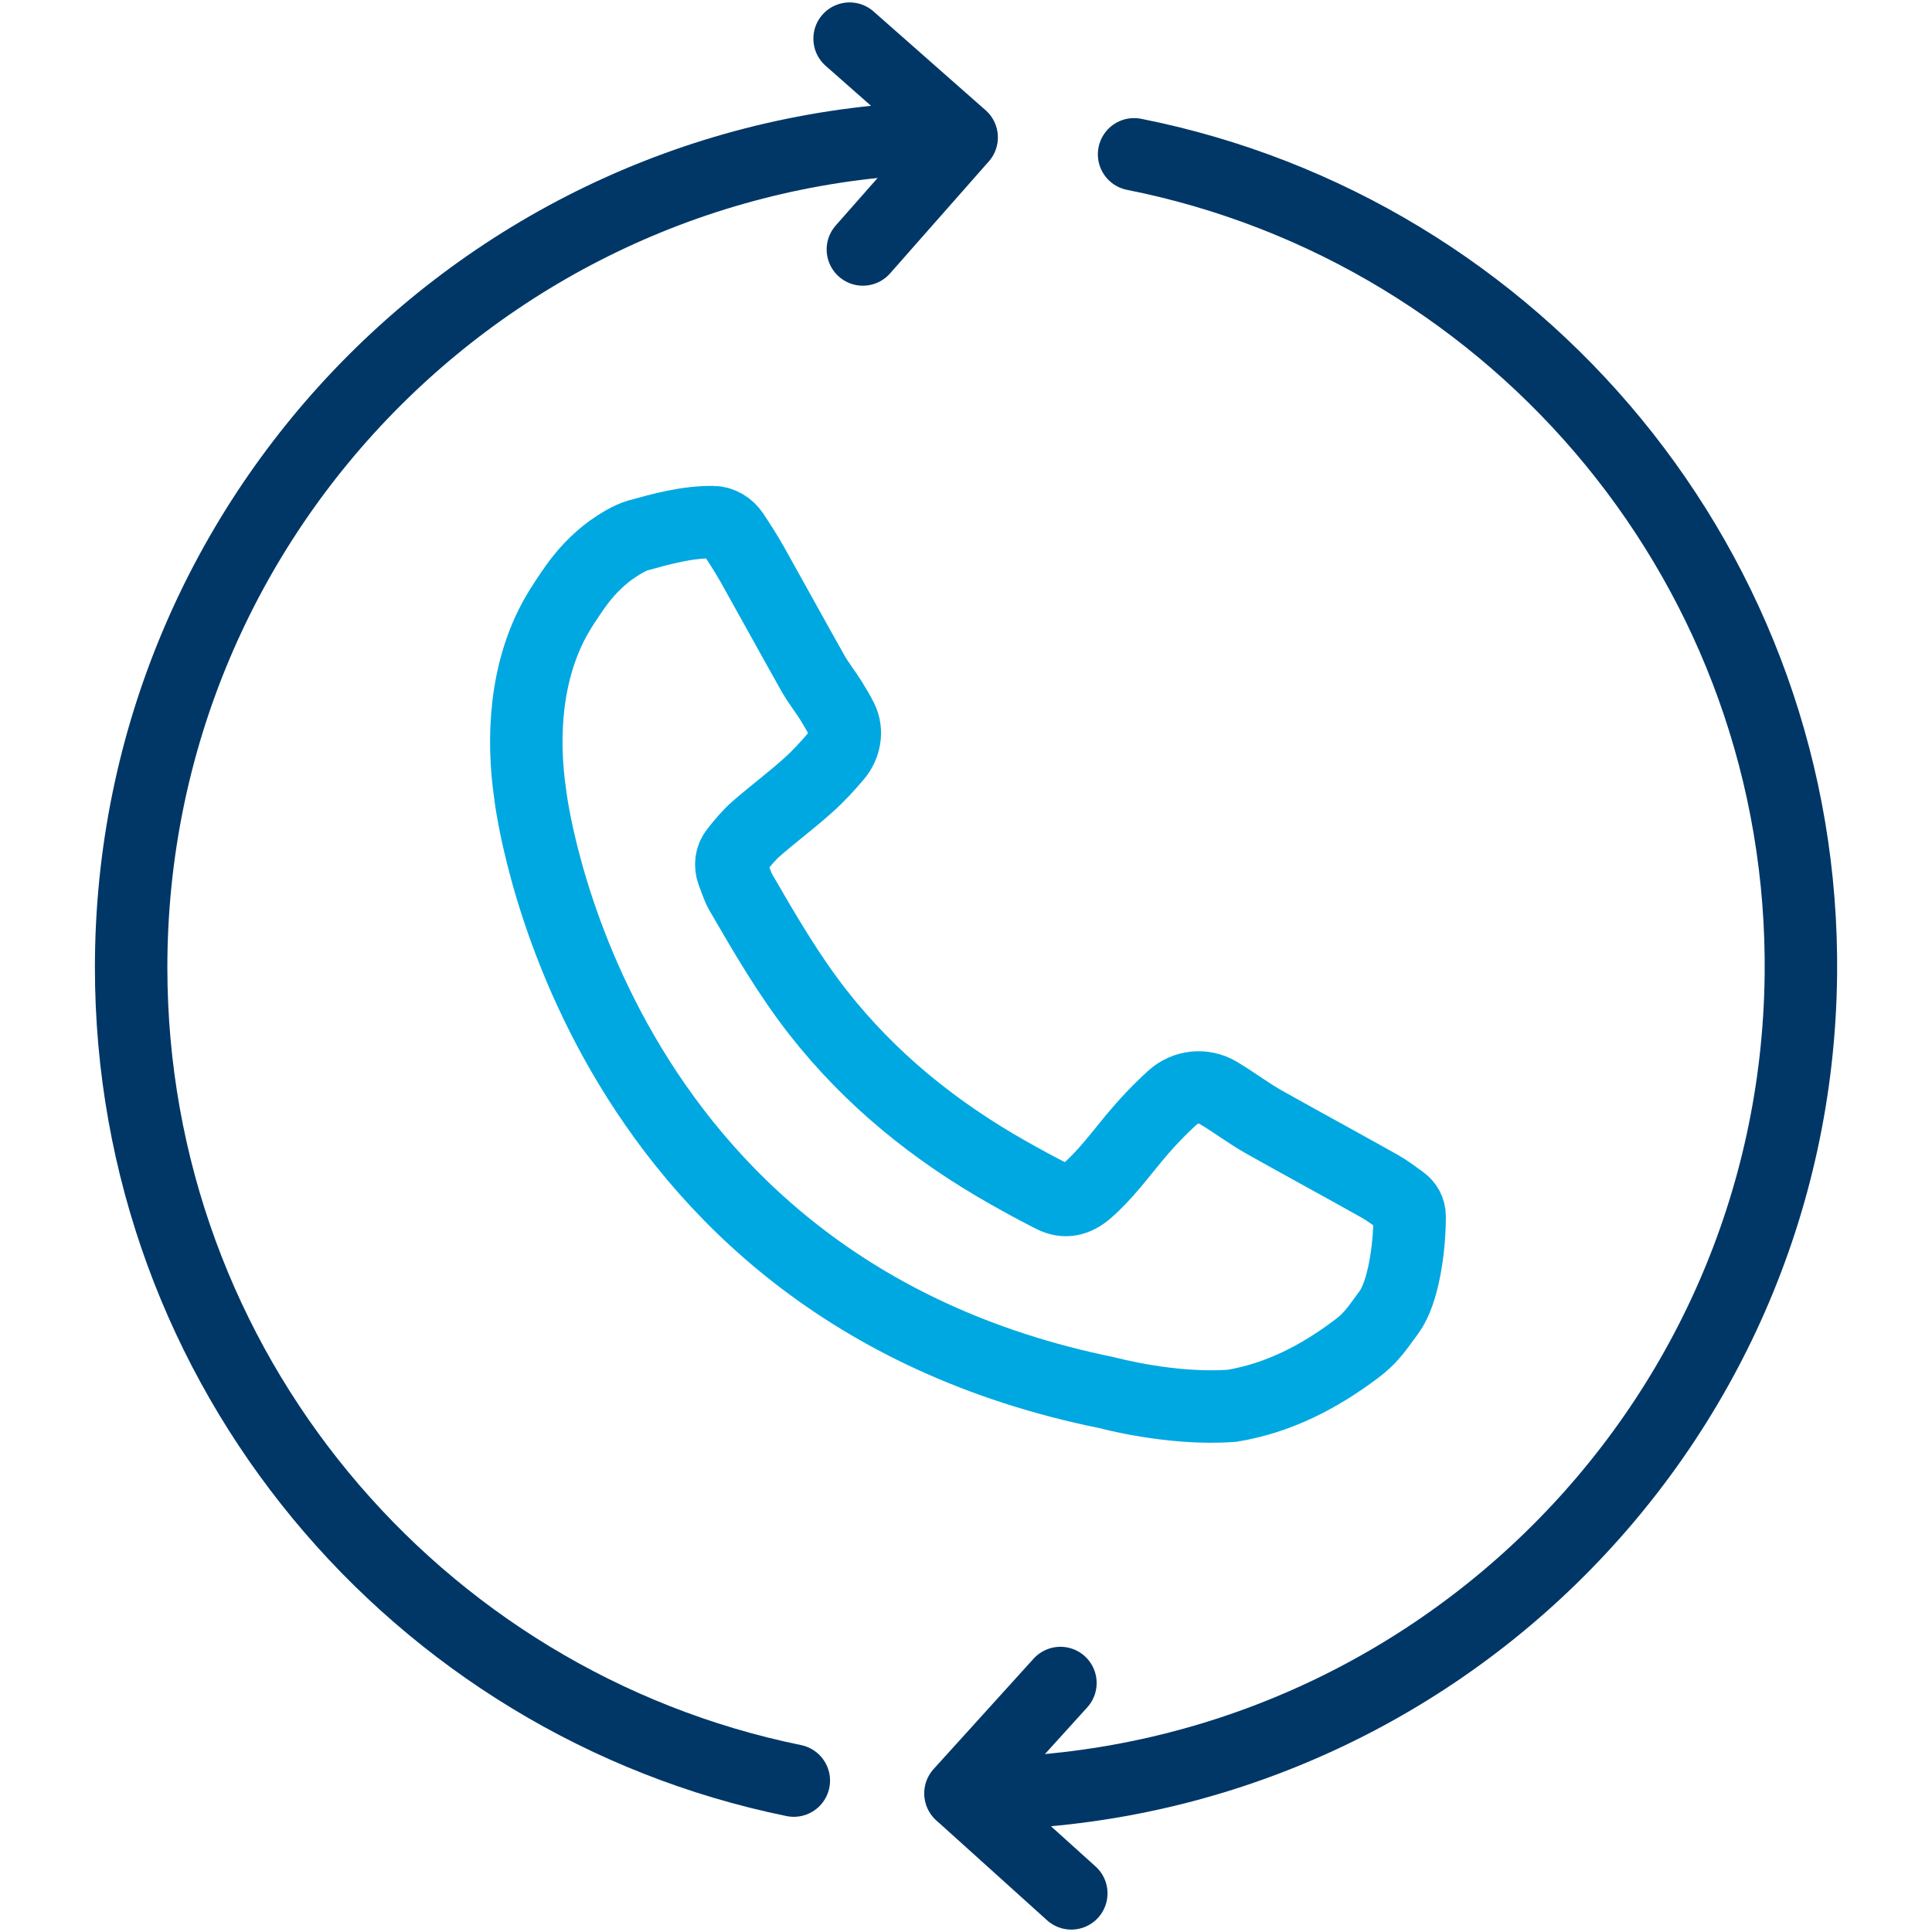
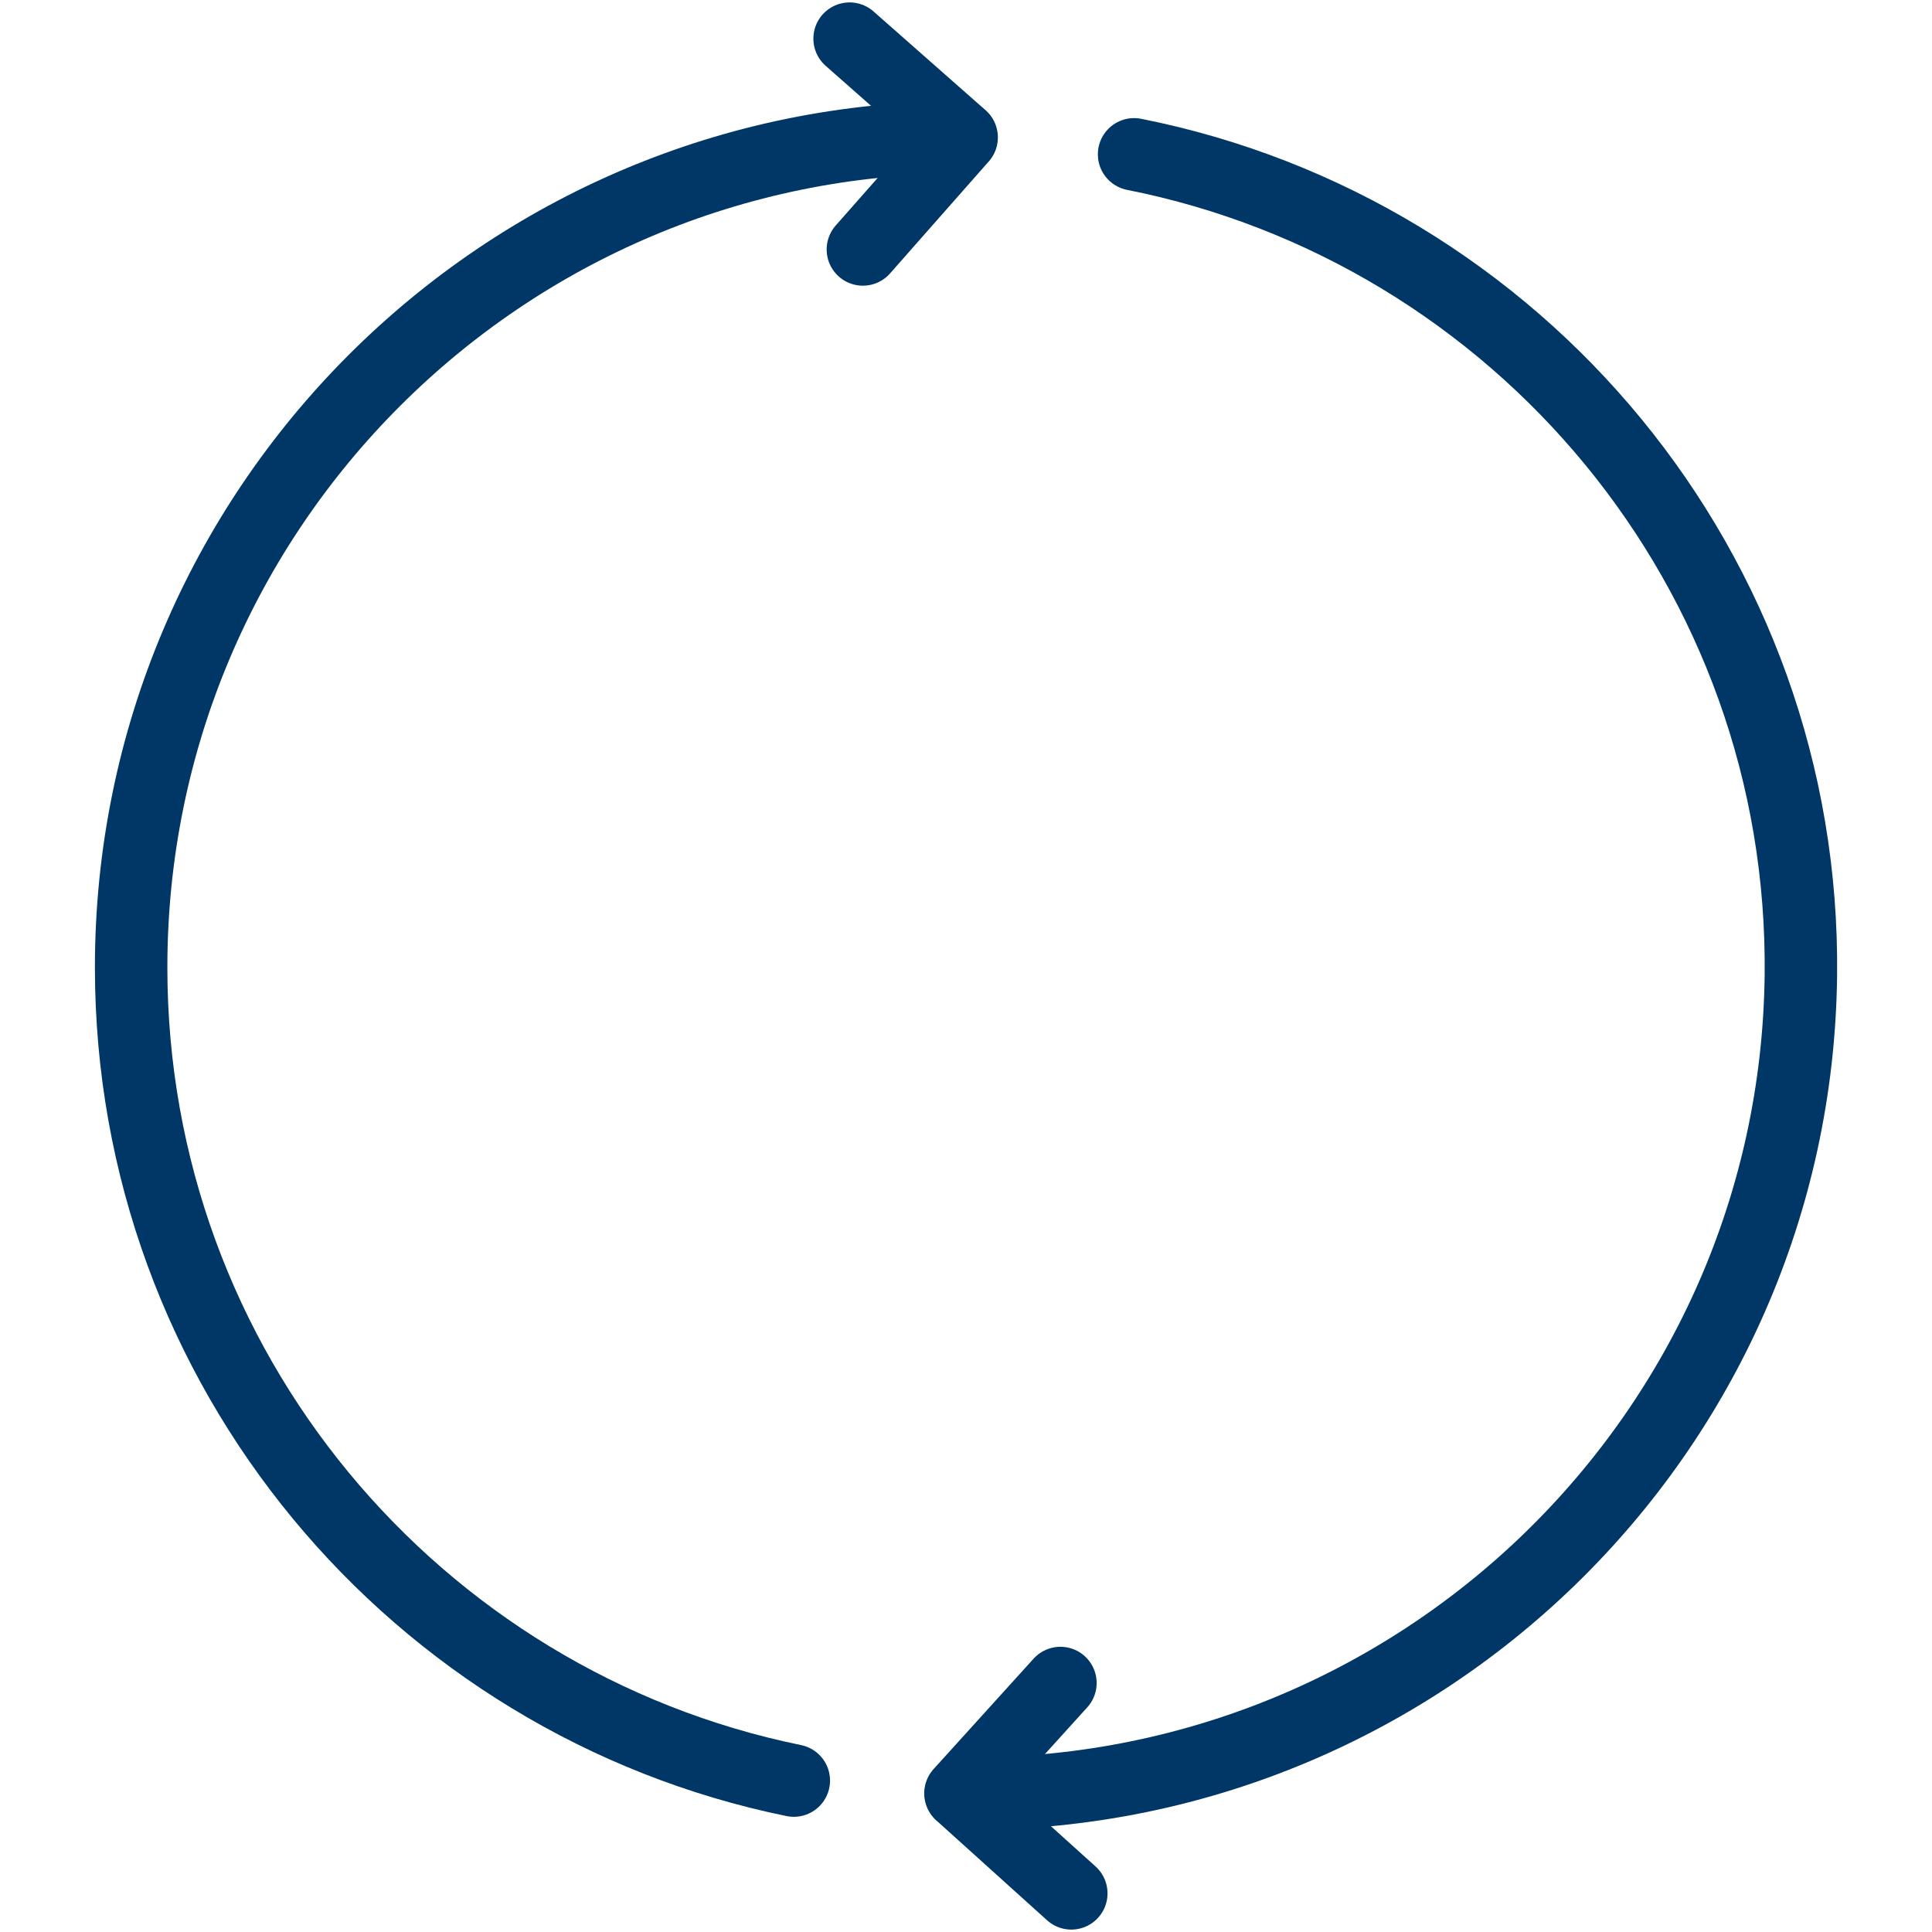
<svg xmlns="http://www.w3.org/2000/svg" version="1.1" id="Layer_1" x="0px" y="0px" viewBox="0 0 80 80" style="enable-background:new 0 0 80 80;" xml:space="preserve">
  <style type="text/css">
	.st0{fill:none;stroke:#003767;stroke-width:3;stroke-linecap:round;stroke-miterlimit:10;}
	.st1{fill:#FFFFFF;stroke:#00A8E1;stroke-width:3;stroke-miterlimit:10;}
	.st2{fill:none;stroke:#003767;stroke-width:3;stroke-linecap:round;stroke-linejoin:round;stroke-miterlimit:10;}
	.st3{fill:none;stroke:#00A8E1;stroke-width:3;stroke-linecap:round;stroke-miterlimit:10;}
</style>
  <g>
    <g>
      <path class="st0" d="M32.87,73.73C17.21,70.53,5.43,56.67,5.43,40.06c0-18.98,15.39-34.37,34.37-34.37" />
      <polyline class="st2" points="35.73,10.33 39.82,5.69 35.18,1.6   " />
      <path class="st0" d="M46.96,6.39c15.91,3.16,27.81,17.26,27.61,34.02c-0.23,18.93-15.8,34.08-34.78,33.86" />
      <polyline class="st2" points="43.91,69.69 39.77,74.26 44.36,78.4   " />
    </g>
    <g id="_x35_AHFvC_00000021802082235415425990000009487404294245721519_">
      <g>
-         <path class="st3" d="M51.02,58.21c1.92-0.32,3.6-1.19,5.14-2.35c0.56-0.42,0.78-0.73,1.36-1.53s0.85-2.59,0.85-3.97     c0-0.25-0.13-0.48-0.33-0.62c-0.3-0.22-0.59-0.44-0.91-0.62c-1.6-0.9-3.21-1.77-4.81-2.67c-0.65-0.37-1.24-0.82-1.88-1.2     c-0.61-0.36-1.37-0.27-1.89,0.2c-0.56,0.51-1.09,1.07-1.58,1.66c-0.63,0.76-1.22,1.56-1.97,2.21c-0.43,0.37-0.89,0.49-1.41,0.23     c-0.61-0.31-1.22-0.64-1.82-0.98c-3.05-1.72-5.73-3.88-7.9-6.65c-1.22-1.56-2.21-3.27-3.2-4.98c-0.14-0.25-0.22-0.54-0.33-0.81     c-0.11-0.3-0.07-0.63,0.13-0.88c0.26-0.33,0.53-0.66,0.85-0.94c0.7-0.61,1.44-1.16,2.13-1.78c0.42-0.37,0.8-0.79,1.17-1.22     c0.36-0.42,0.48-1.03,0.23-1.53c-0.14-0.28-0.3-0.54-0.46-0.8c-0.24-0.38-0.53-0.74-0.75-1.14c-0.84-1.49-1.66-2.99-2.49-4.47     c-0.25-0.44-0.52-0.86-0.79-1.27c-0.19-0.28-0.5-0.48-0.84-0.48c-1.07-0.01-2.09,0.27-3.1,0.55c-0.35,0.1-0.77,0.36-1.14,0.62     c-0.57,0.42-1.06,0.94-1.47,1.52c-0.27,0.39-0.58,0.85-0.76,1.17c-1.32,2.31-1.43,5.11-1.1,7.38c0,0,2.26,20.42,23.89,24.81     C45.85,57.67,48.51,58.4,51.02,58.21z" />
-       </g>
+         </g>
    </g>
  </g>
</svg>